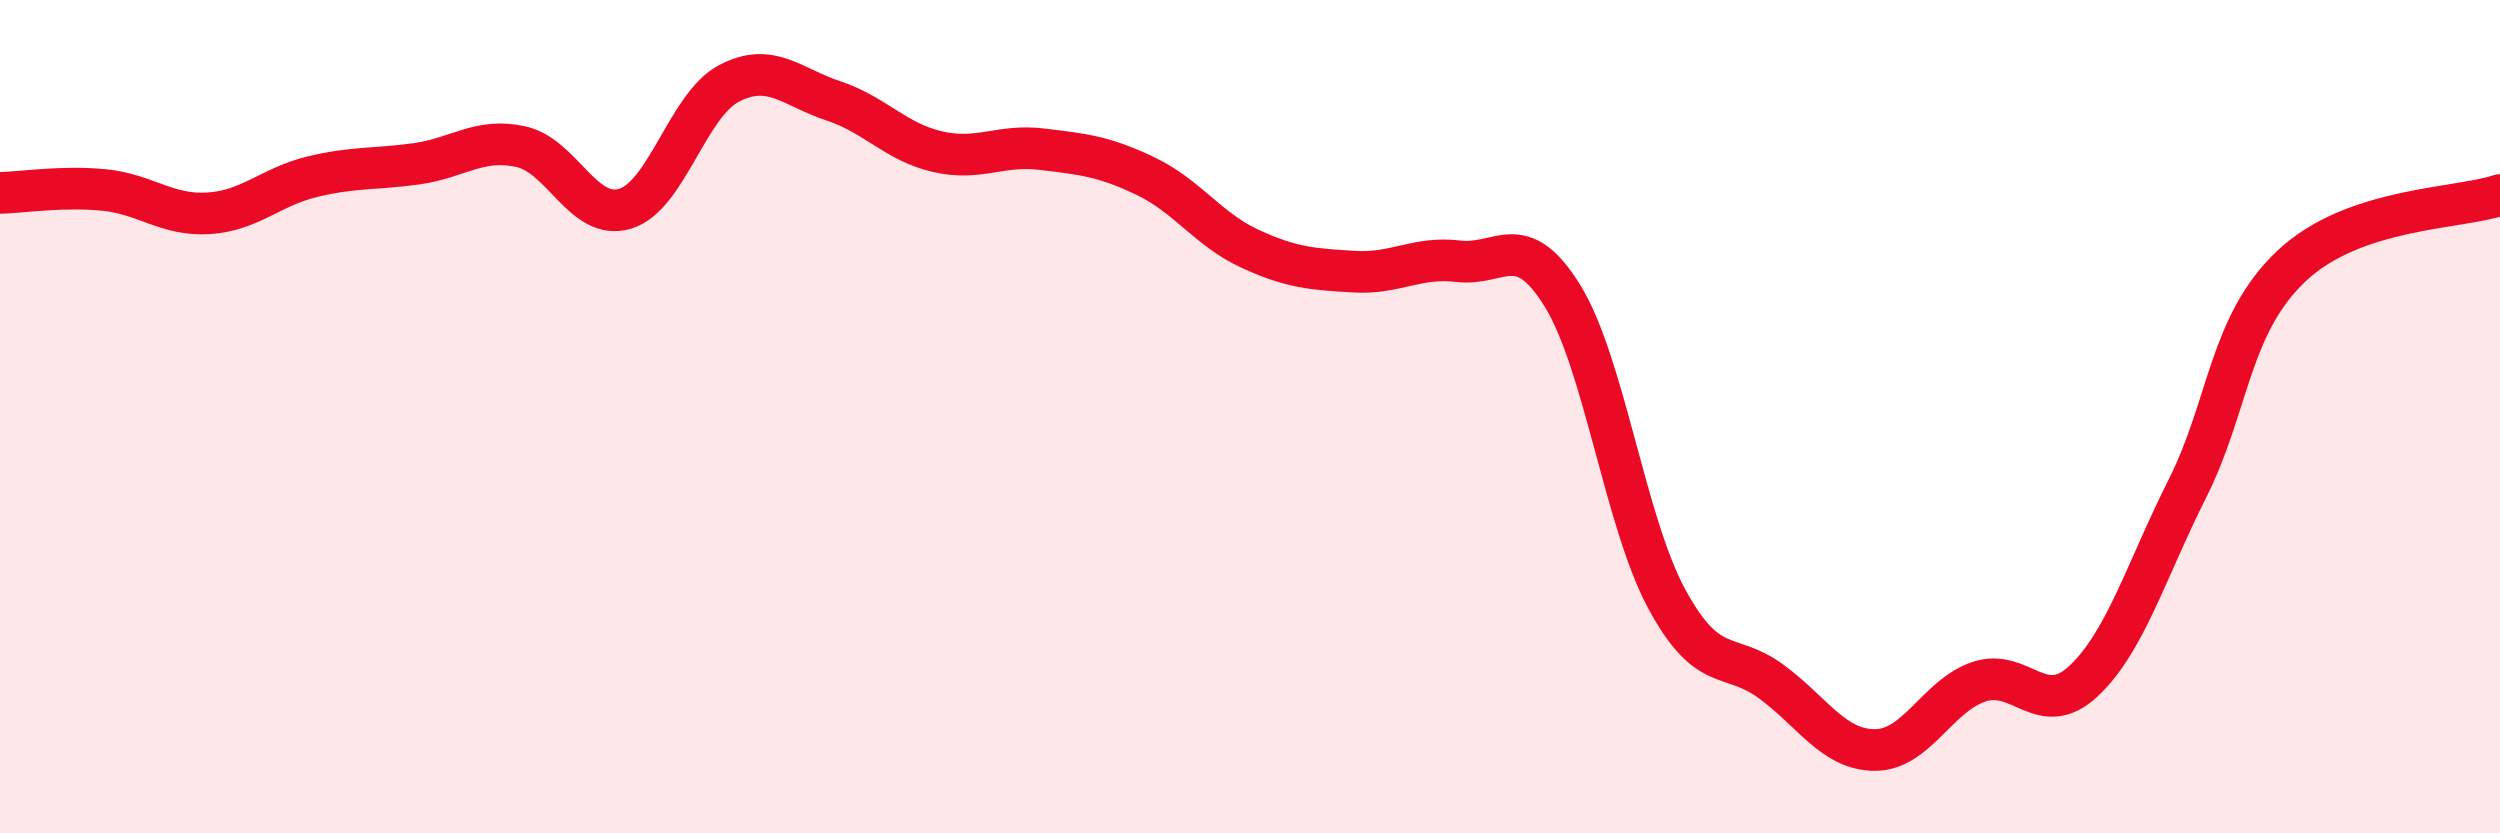
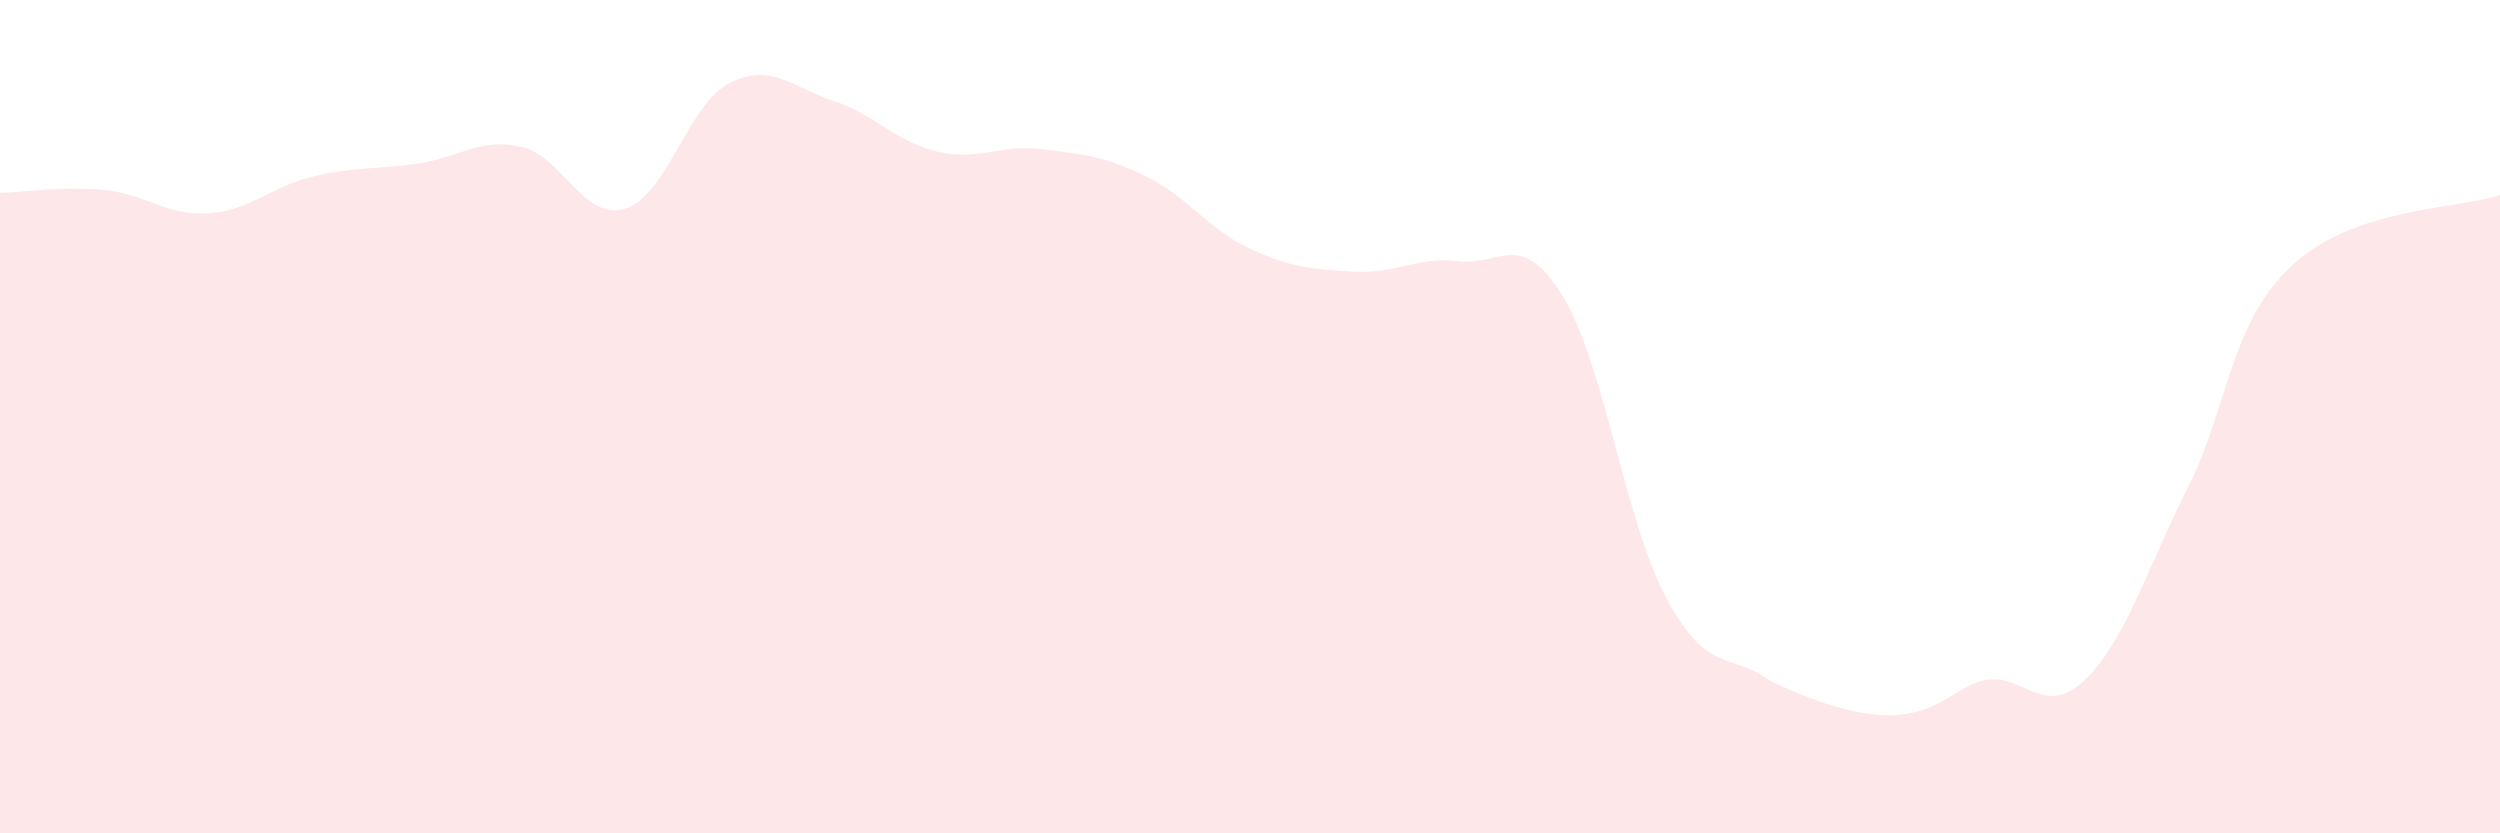
<svg xmlns="http://www.w3.org/2000/svg" width="60" height="20" viewBox="0 0 60 20">
-   <path d="M 0,4.63 C 0.5,4.62 1.5,4.46 2.5,4.56 C 3.5,4.66 4,5.18 5,5.12 C 6,5.06 6.5,4.48 7.5,4.24 C 8.5,4 9,4.07 10,3.93 C 11,3.79 11.5,3.3 12.5,3.52 C 13.5,3.74 14,5.31 15,5.01 C 16,4.71 16.5,2.52 17.5,2 C 18.5,1.48 19,2.09 20,2.42 C 21,2.75 21.5,3.41 22.5,3.64 C 23.5,3.87 24,3.46 25,3.58 C 26,3.7 26.5,3.75 27.5,4.23 C 28.5,4.71 29,5.51 30,5.97 C 31,6.43 31.5,6.46 32.5,6.52 C 33.5,6.58 34,6.15 35,6.27 C 36,6.39 36.5,5.48 37.5,7.1 C 38.5,8.72 39,12.52 40,14.37 C 41,16.22 41.5,15.62 42.5,16.35 C 43.5,17.08 44,18 45,18 C 46,18 46.5,16.69 47.5,16.36 C 48.5,16.03 49,17.28 50,16.35 C 51,15.42 51.5,13.71 52.5,11.72 C 53.5,9.73 53.5,7.79 55,6.38 C 56.5,4.97 59,5.02 60,4.68L60 20L0 20Z" fill="#EB0A25" opacity="0.1" stroke-linecap="round" stroke-linejoin="round" />
-   <path d="M 0,4.63 C 0.5,4.62 1.5,4.46 2.5,4.56 C 3.5,4.66 4,5.18 5,5.12 C 6,5.06 6.5,4.48 7.5,4.24 C 8.5,4 9,4.07 10,3.93 C 11,3.79 11.5,3.3 12.5,3.52 C 13.5,3.74 14,5.31 15,5.01 C 16,4.71 16.5,2.52 17.5,2 C 18.5,1.48 19,2.09 20,2.42 C 21,2.75 21.5,3.41 22.5,3.64 C 23.5,3.87 24,3.46 25,3.58 C 26,3.7 26.5,3.75 27.5,4.23 C 28.5,4.71 29,5.51 30,5.97 C 31,6.43 31.5,6.46 32.5,6.52 C 33.5,6.58 34,6.15 35,6.27 C 36,6.39 36.5,5.48 37.5,7.1 C 38.5,8.72 39,12.52 40,14.37 C 41,16.22 41.5,15.62 42.5,16.35 C 43.5,17.08 44,18 45,18 C 46,18 46.5,16.69 47.5,16.36 C 48.5,16.03 49,17.28 50,16.35 C 51,15.42 51.5,13.71 52.5,11.72 C 53.5,9.73 53.5,7.79 55,6.38 C 56.5,4.97 59,5.02 60,4.68" stroke="#EB0A25" stroke-width="1" fill="none" stroke-linecap="round" stroke-linejoin="round" />
+   <path d="M 0,4.63 C 0.5,4.62 1.5,4.46 2.5,4.56 C 3.5,4.66 4,5.18 5,5.12 C 6,5.06 6.5,4.48 7.5,4.24 C 8.5,4 9,4.07 10,3.93 C 11,3.79 11.5,3.3 12.5,3.52 C 13.5,3.74 14,5.31 15,5.01 C 16,4.71 16.5,2.52 17.5,2 C 18.5,1.48 19,2.09 20,2.42 C 21,2.75 21.5,3.41 22.5,3.64 C 23.5,3.87 24,3.46 25,3.58 C 26,3.7 26.5,3.75 27.5,4.23 C 28.5,4.71 29,5.51 30,5.97 C 31,6.43 31.5,6.46 32.5,6.52 C 33.5,6.58 34,6.15 35,6.27 C 36,6.39 36.5,5.48 37.5,7.1 C 38.5,8.72 39,12.52 40,14.37 C 41,16.22 41.5,15.62 42.5,16.35 C 46,18 46.5,16.69 47.5,16.36 C 48.5,16.03 49,17.28 50,16.35 C 51,15.42 51.5,13.71 52.5,11.72 C 53.5,9.73 53.5,7.79 55,6.38 C 56.5,4.97 59,5.02 60,4.68L60 20L0 20Z" fill="#EB0A25" opacity="0.1" stroke-linecap="round" stroke-linejoin="round" />
</svg>